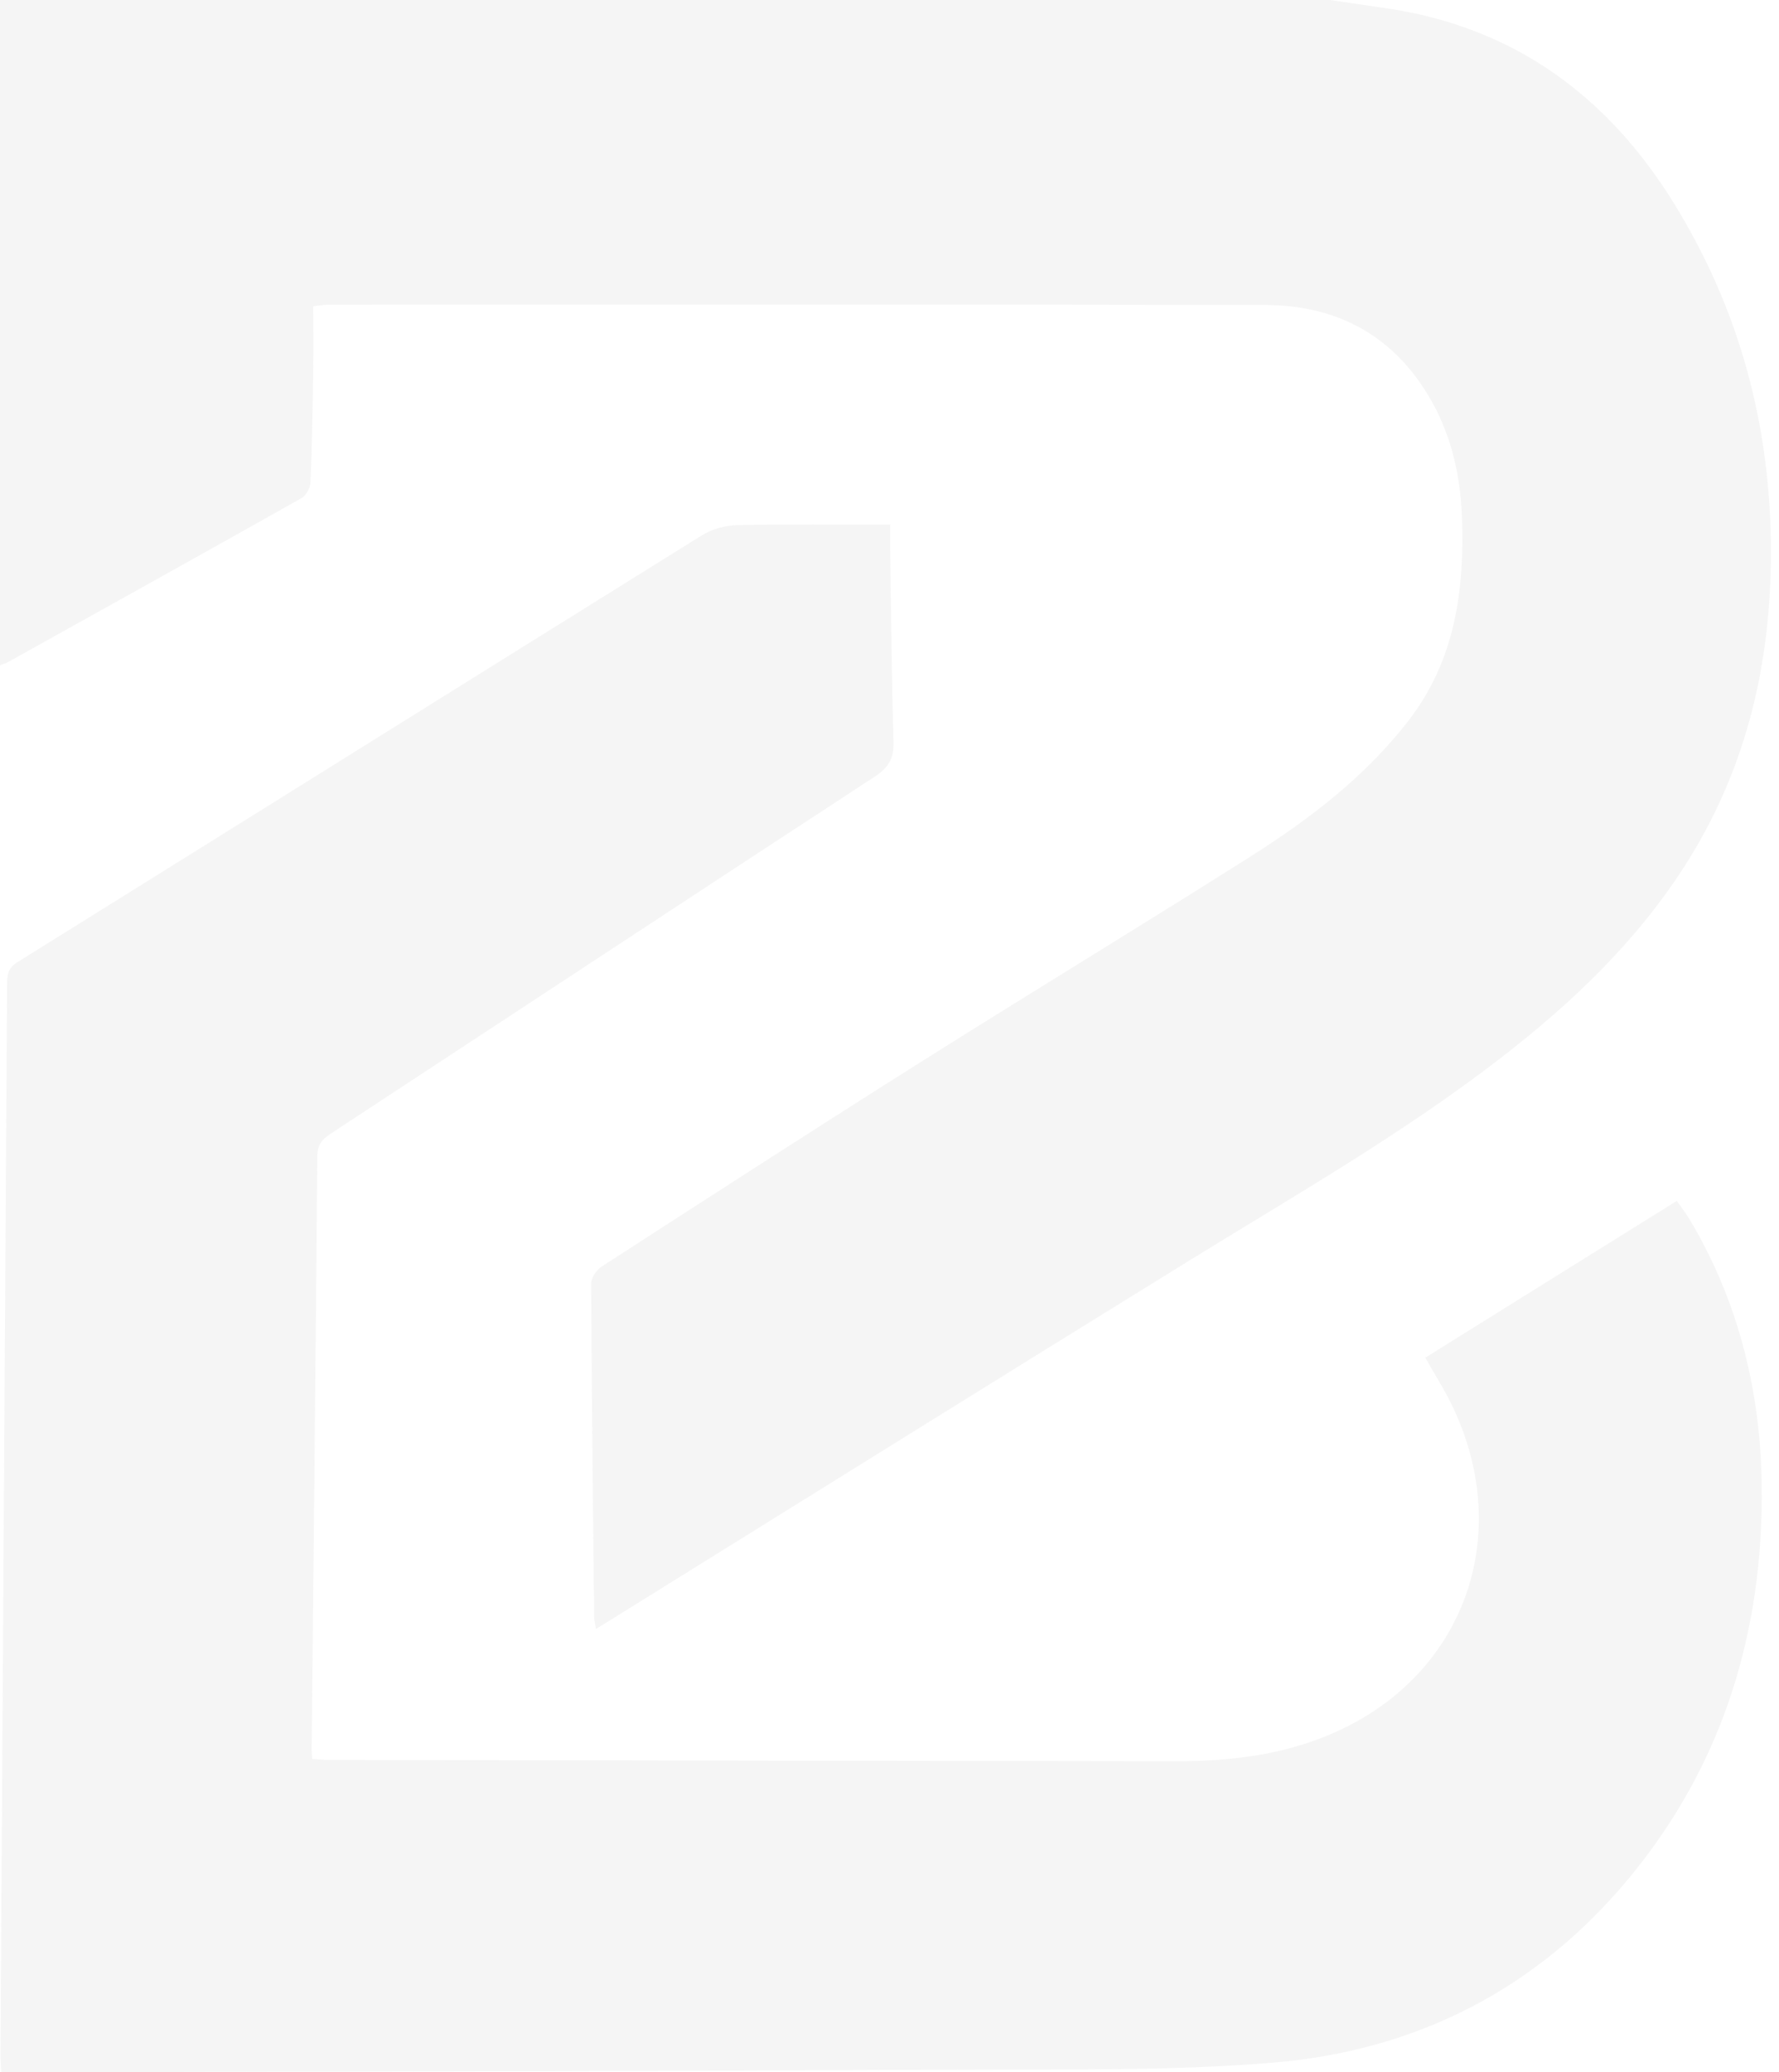
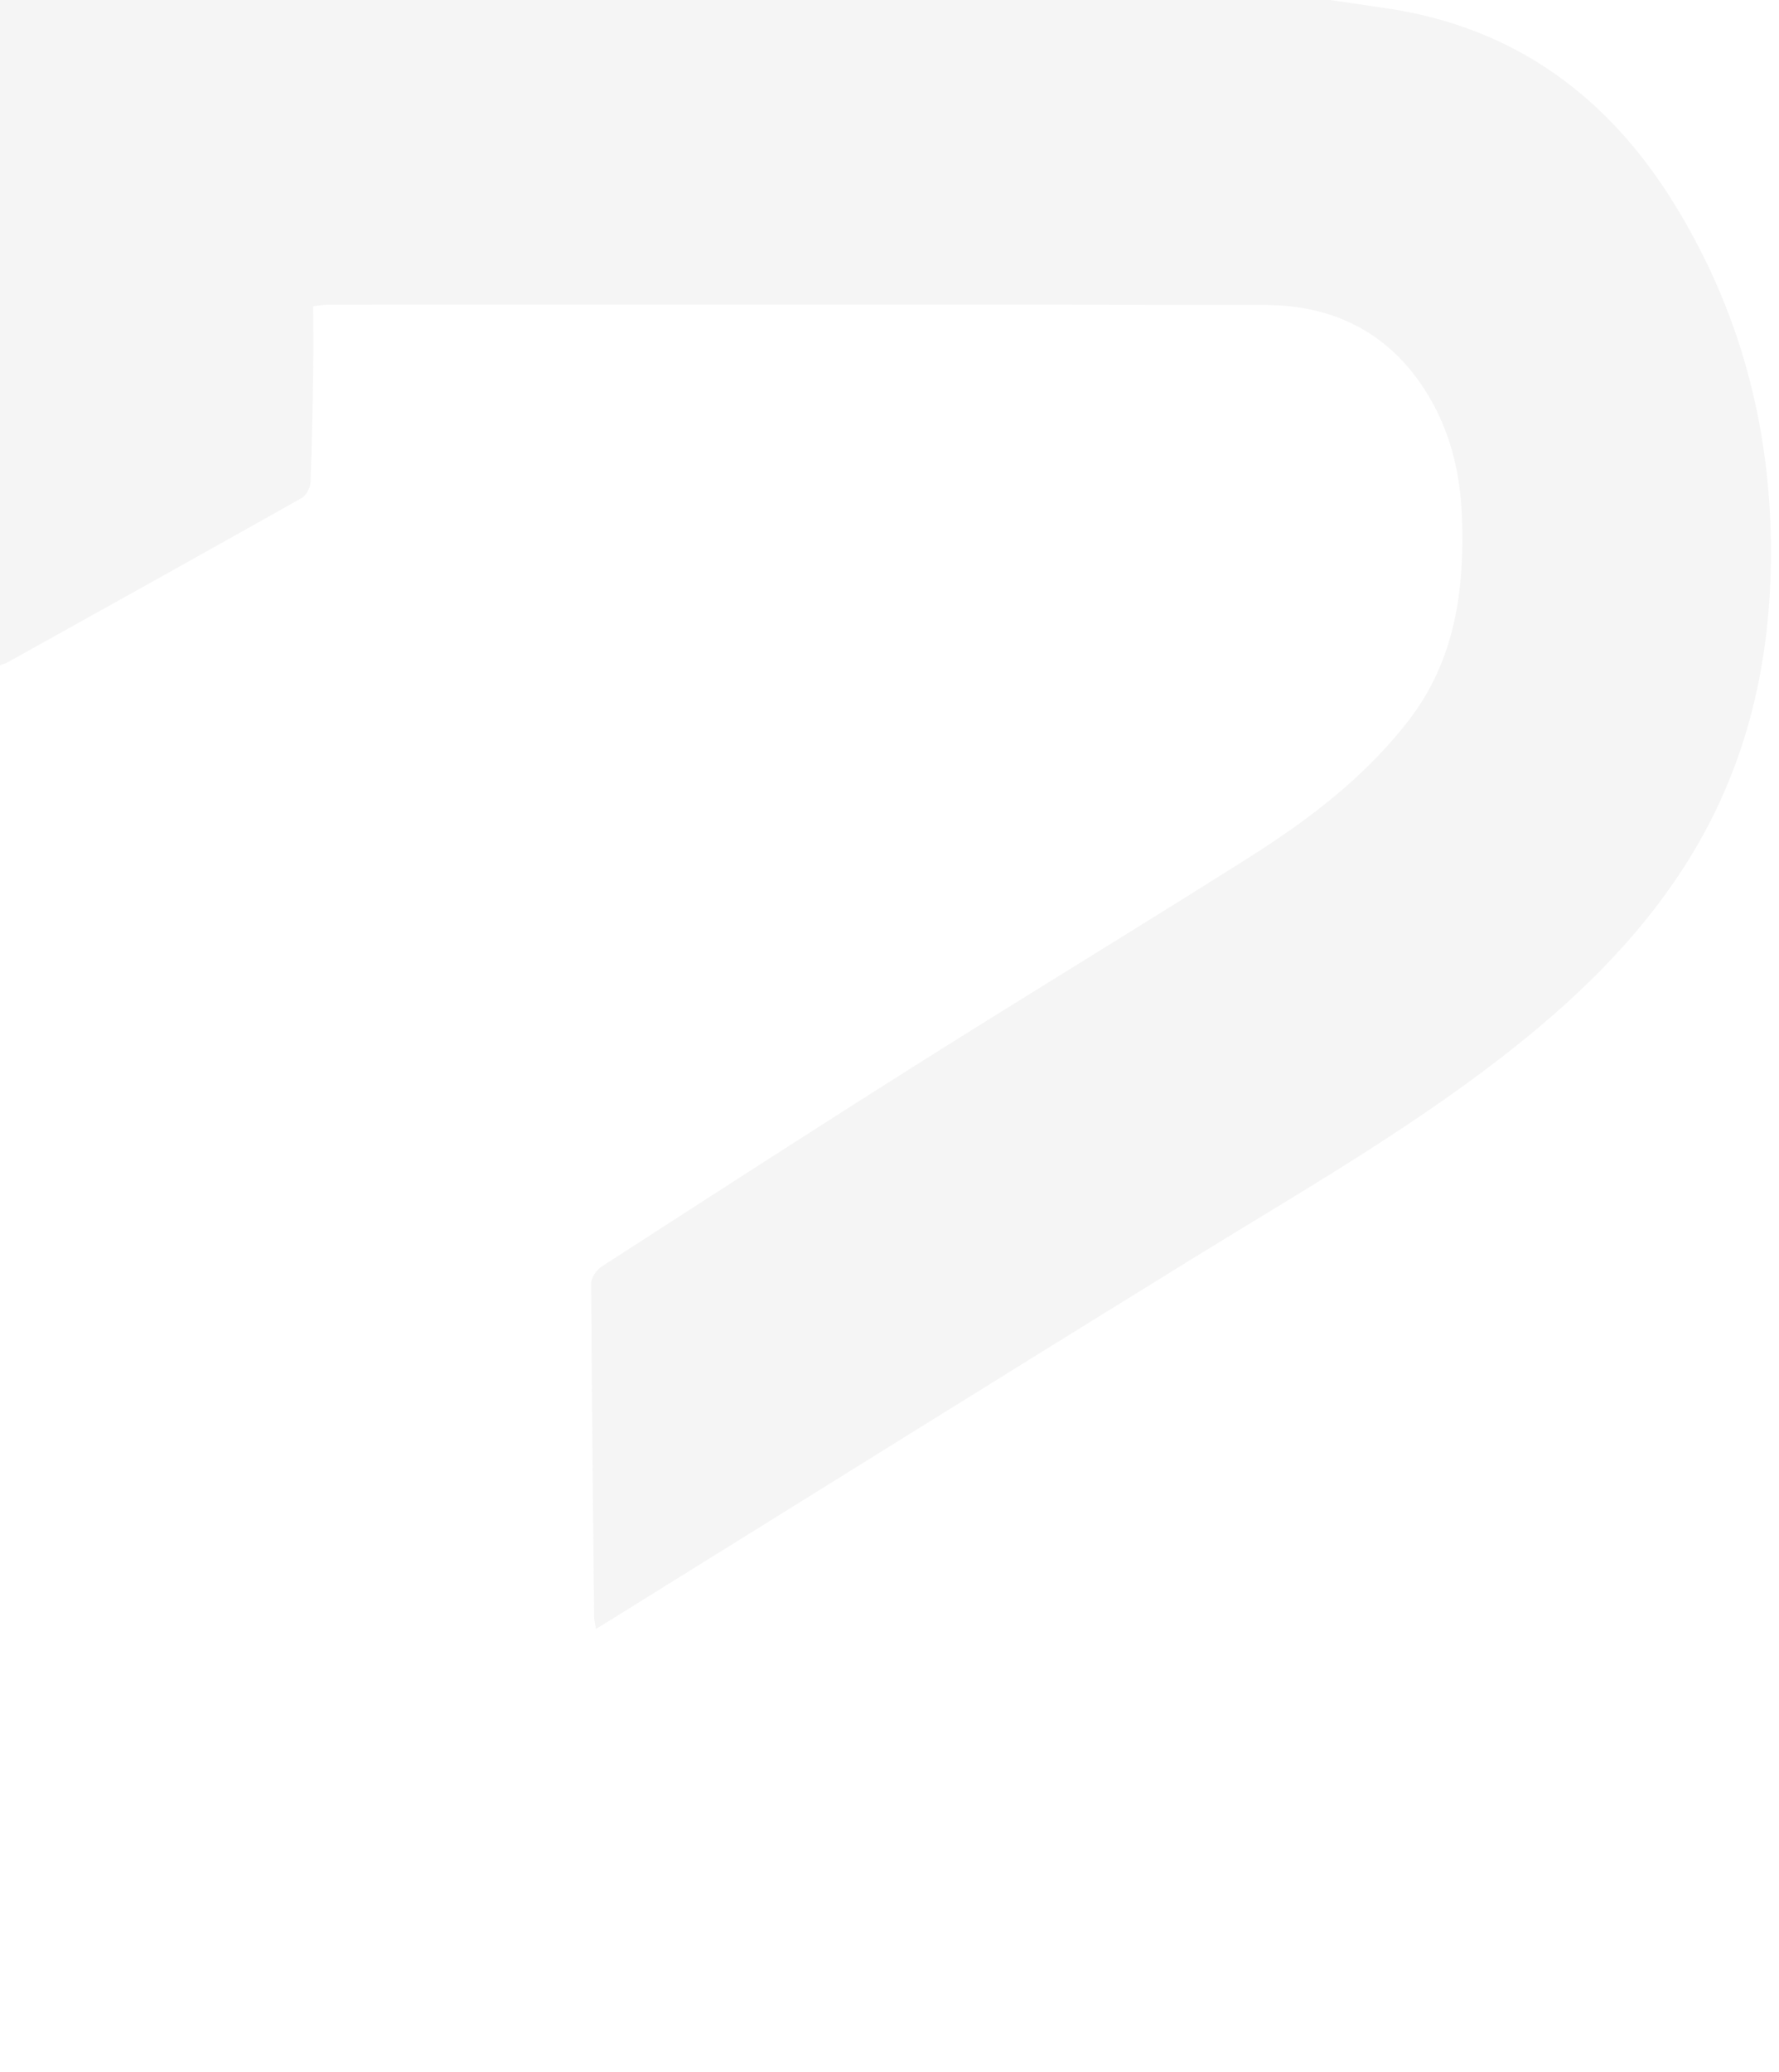
<svg xmlns="http://www.w3.org/2000/svg" width="67" height="78" viewBox="0 0 67 78" fill="none">
  <path d="M50.093 0C50.814 0.106 51.536 0.212 52.257 0.319C57.046 1.032 60.569 3.635 63.059 7.678C65.509 11.655 66.68 15.991 66.695 20.685C66.709 24.989 65.768 28.982 63.435 32.616C61.598 35.477 59.169 37.778 56.496 39.84C52.823 42.673 48.803 44.972 44.865 47.401C37.615 51.874 30.387 56.384 23.15 60.878C22.935 61.013 22.718 61.145 22.445 61.313C22.413 61.115 22.378 60.989 22.376 60.863C22.331 56.675 22.284 52.487 22.265 48.3C22.264 48.087 22.469 47.796 22.662 47.671C26.633 45.108 30.602 42.542 34.601 40.022C38.733 37.417 42.911 34.885 47.039 32.275C49.294 30.849 51.416 29.241 53.065 27.1C54.814 24.829 55.161 22.18 55.058 19.436C54.992 17.667 54.556 15.983 53.543 14.494C52.129 12.415 50.086 11.484 47.64 11.479C35.875 11.456 24.109 11.468 12.344 11.47C12.191 11.47 12.038 11.5 11.799 11.525C11.799 12.342 11.81 13.131 11.797 13.921C11.775 15.329 11.752 16.738 11.694 18.146C11.685 18.354 11.535 18.647 11.363 18.744C7.677 20.82 3.98 22.873 0.284 24.93C0.22 24.966 0.147 24.985 0 25.042V0H50.093Z" fill="#3B3B3B" fill-opacity="0.05" />
-   <path d="M33.528 19.748C33.528 20.208 33.523 20.581 33.529 20.954C33.564 23.276 33.583 25.599 33.65 27.92C33.667 28.519 33.488 28.876 32.971 29.214C26.121 33.688 19.288 38.189 12.446 42.676C12.121 42.889 11.954 43.104 11.951 43.526C11.891 50.949 11.812 58.372 11.738 65.795C11.736 65.912 11.749 66.028 11.759 66.205C11.963 66.217 12.153 66.239 12.342 66.239C22.995 66.258 33.648 66.279 44.301 66.291C46.527 66.293 48.707 66.006 50.724 64.991C55.302 62.69 56.963 57.587 54.674 52.872C54.389 52.285 54.035 51.732 53.678 51.102C56.803 49.155 59.947 47.196 63.153 45.199C63.33 45.455 63.507 45.683 63.653 45.929C65.482 49.01 66.306 52.37 66.348 55.924C66.414 61.388 64.909 66.356 61.413 70.616C57.933 74.855 53.348 77.189 47.939 77.636C44.028 77.959 40.08 77.882 36.148 77.901C24.382 77.956 12.616 77.97 0.85 78C0.597 78 0.343 78 0.048 78C0.035 77.75 0.016 77.558 0.017 77.367C0.1 63.928 0.186 50.49 0.267 37.052C0.27 36.709 0.287 36.444 0.653 36.217C9.253 30.867 17.839 25.494 26.44 20.146C26.817 19.912 27.316 19.776 27.762 19.766C29.647 19.725 31.533 19.748 33.528 19.748Z" fill="#3B3B3B" fill-opacity="0.05" />
</svg>